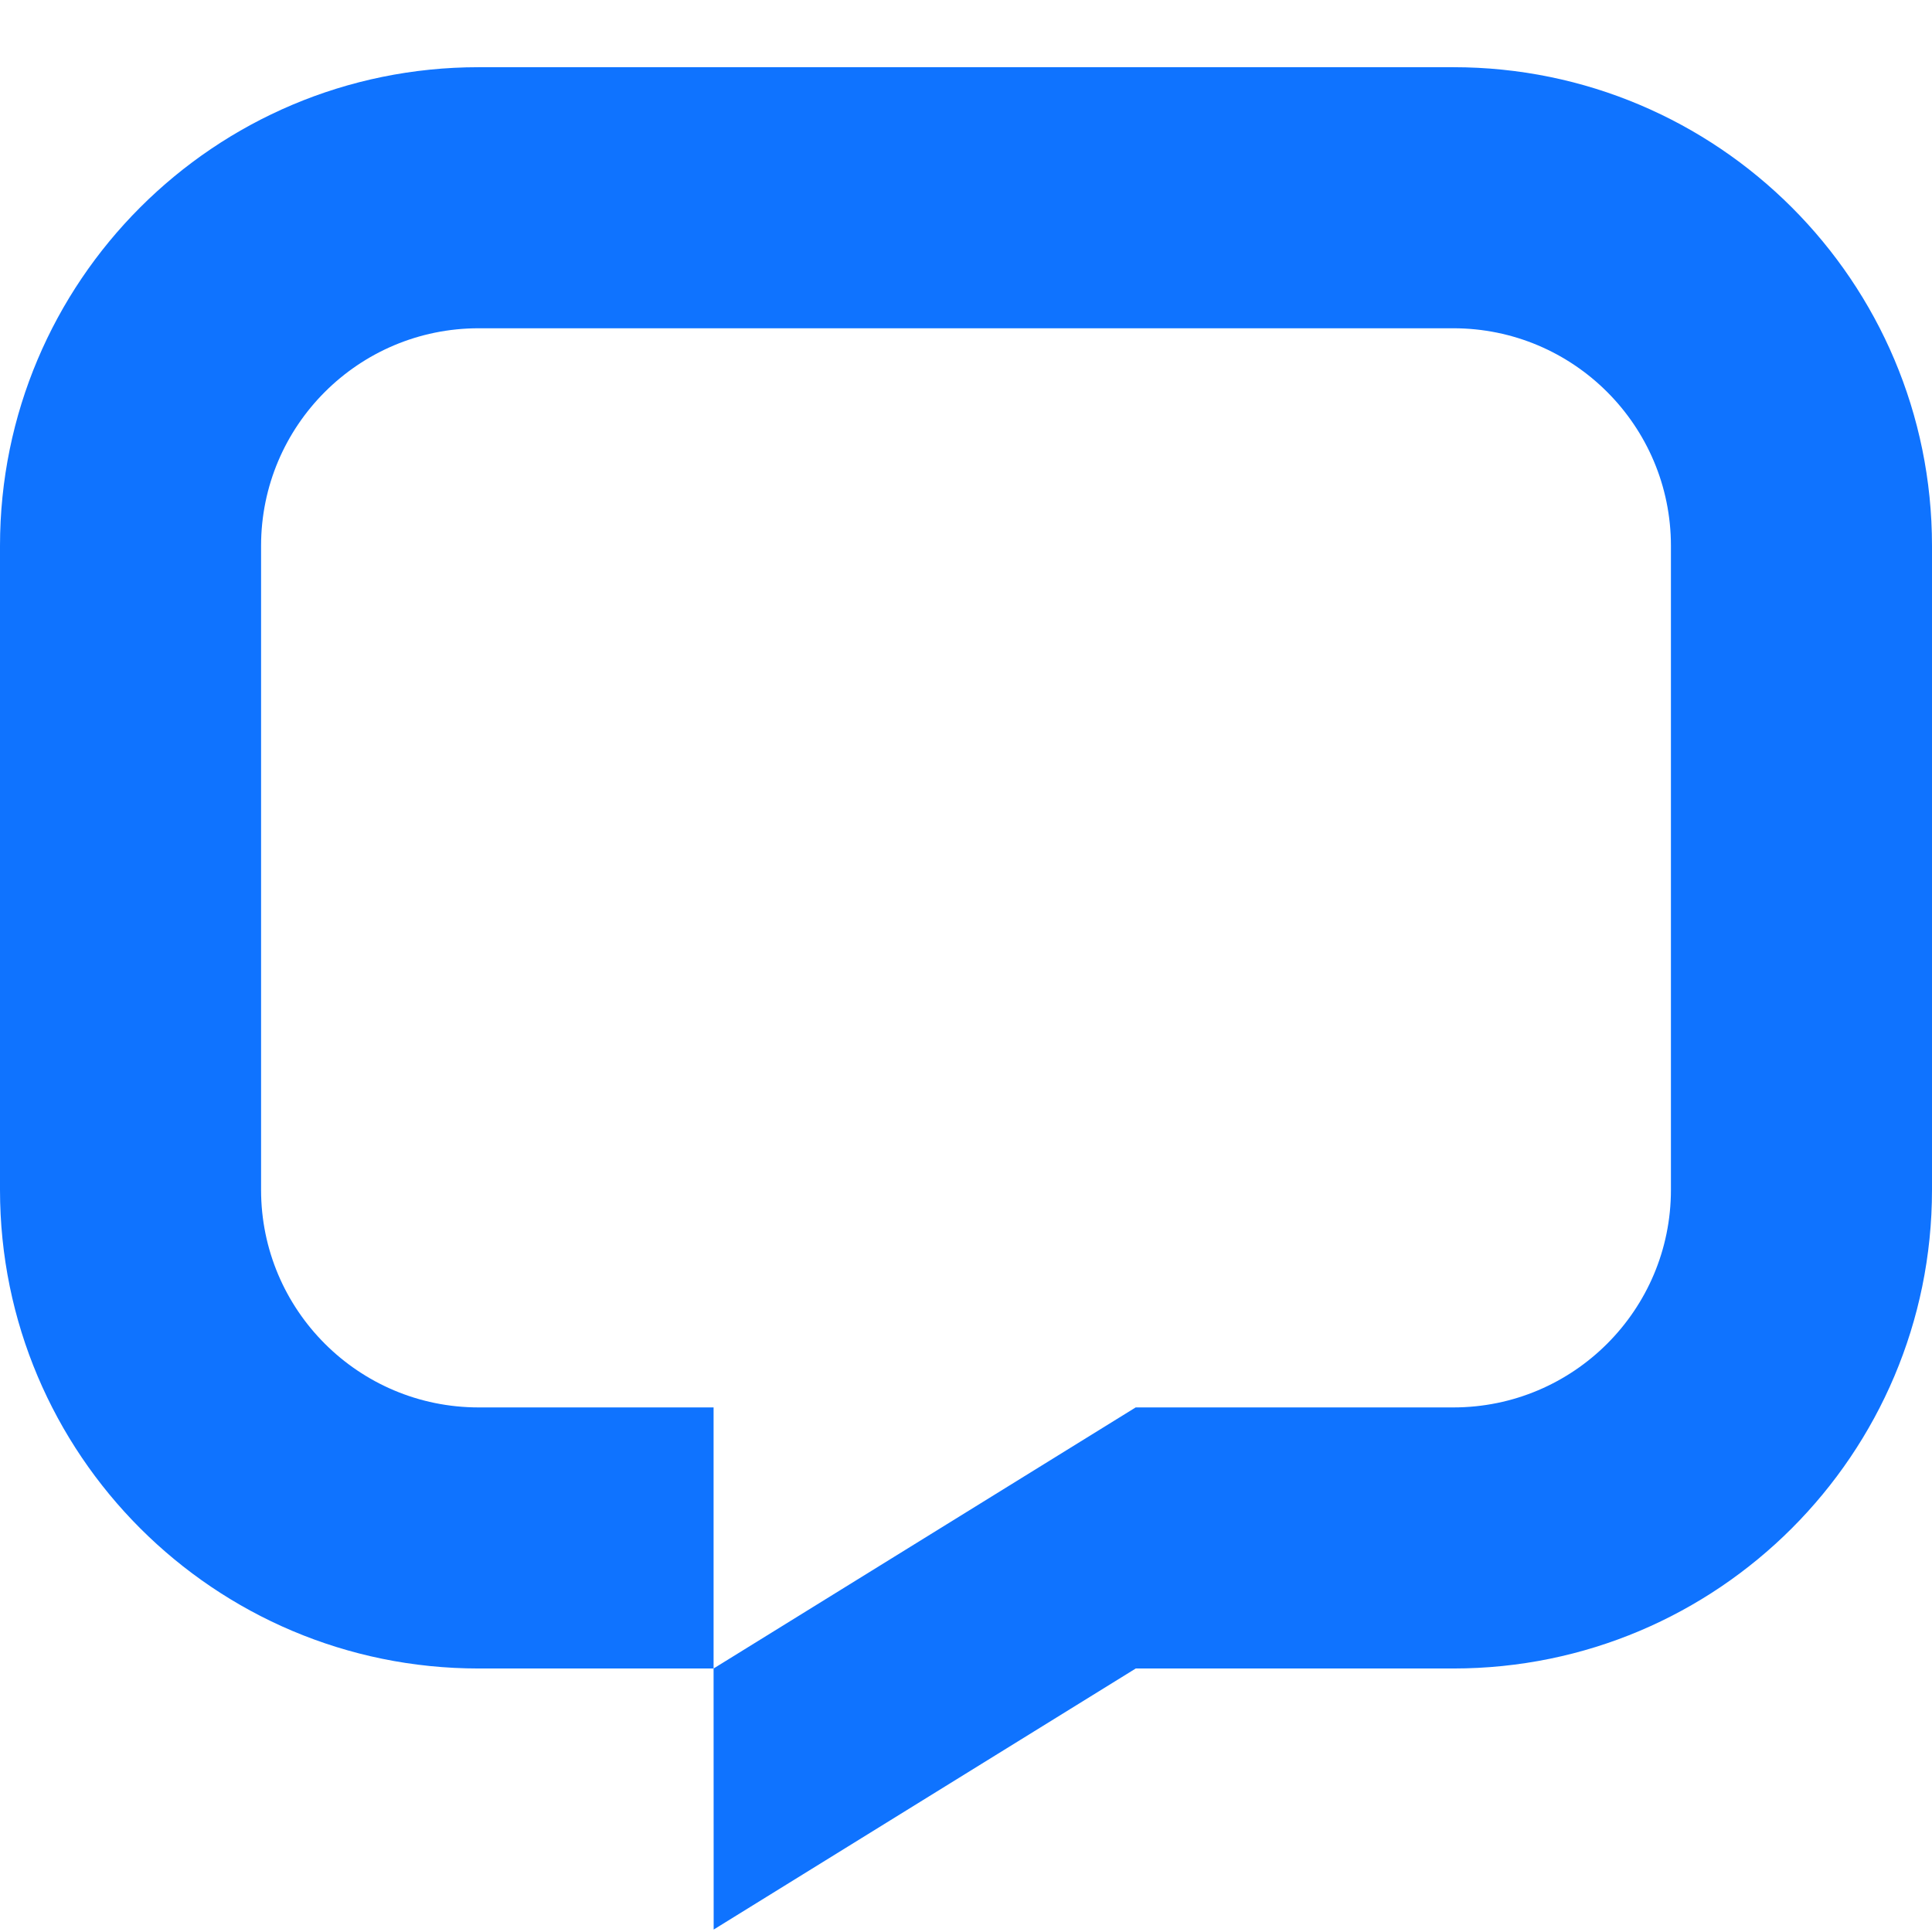
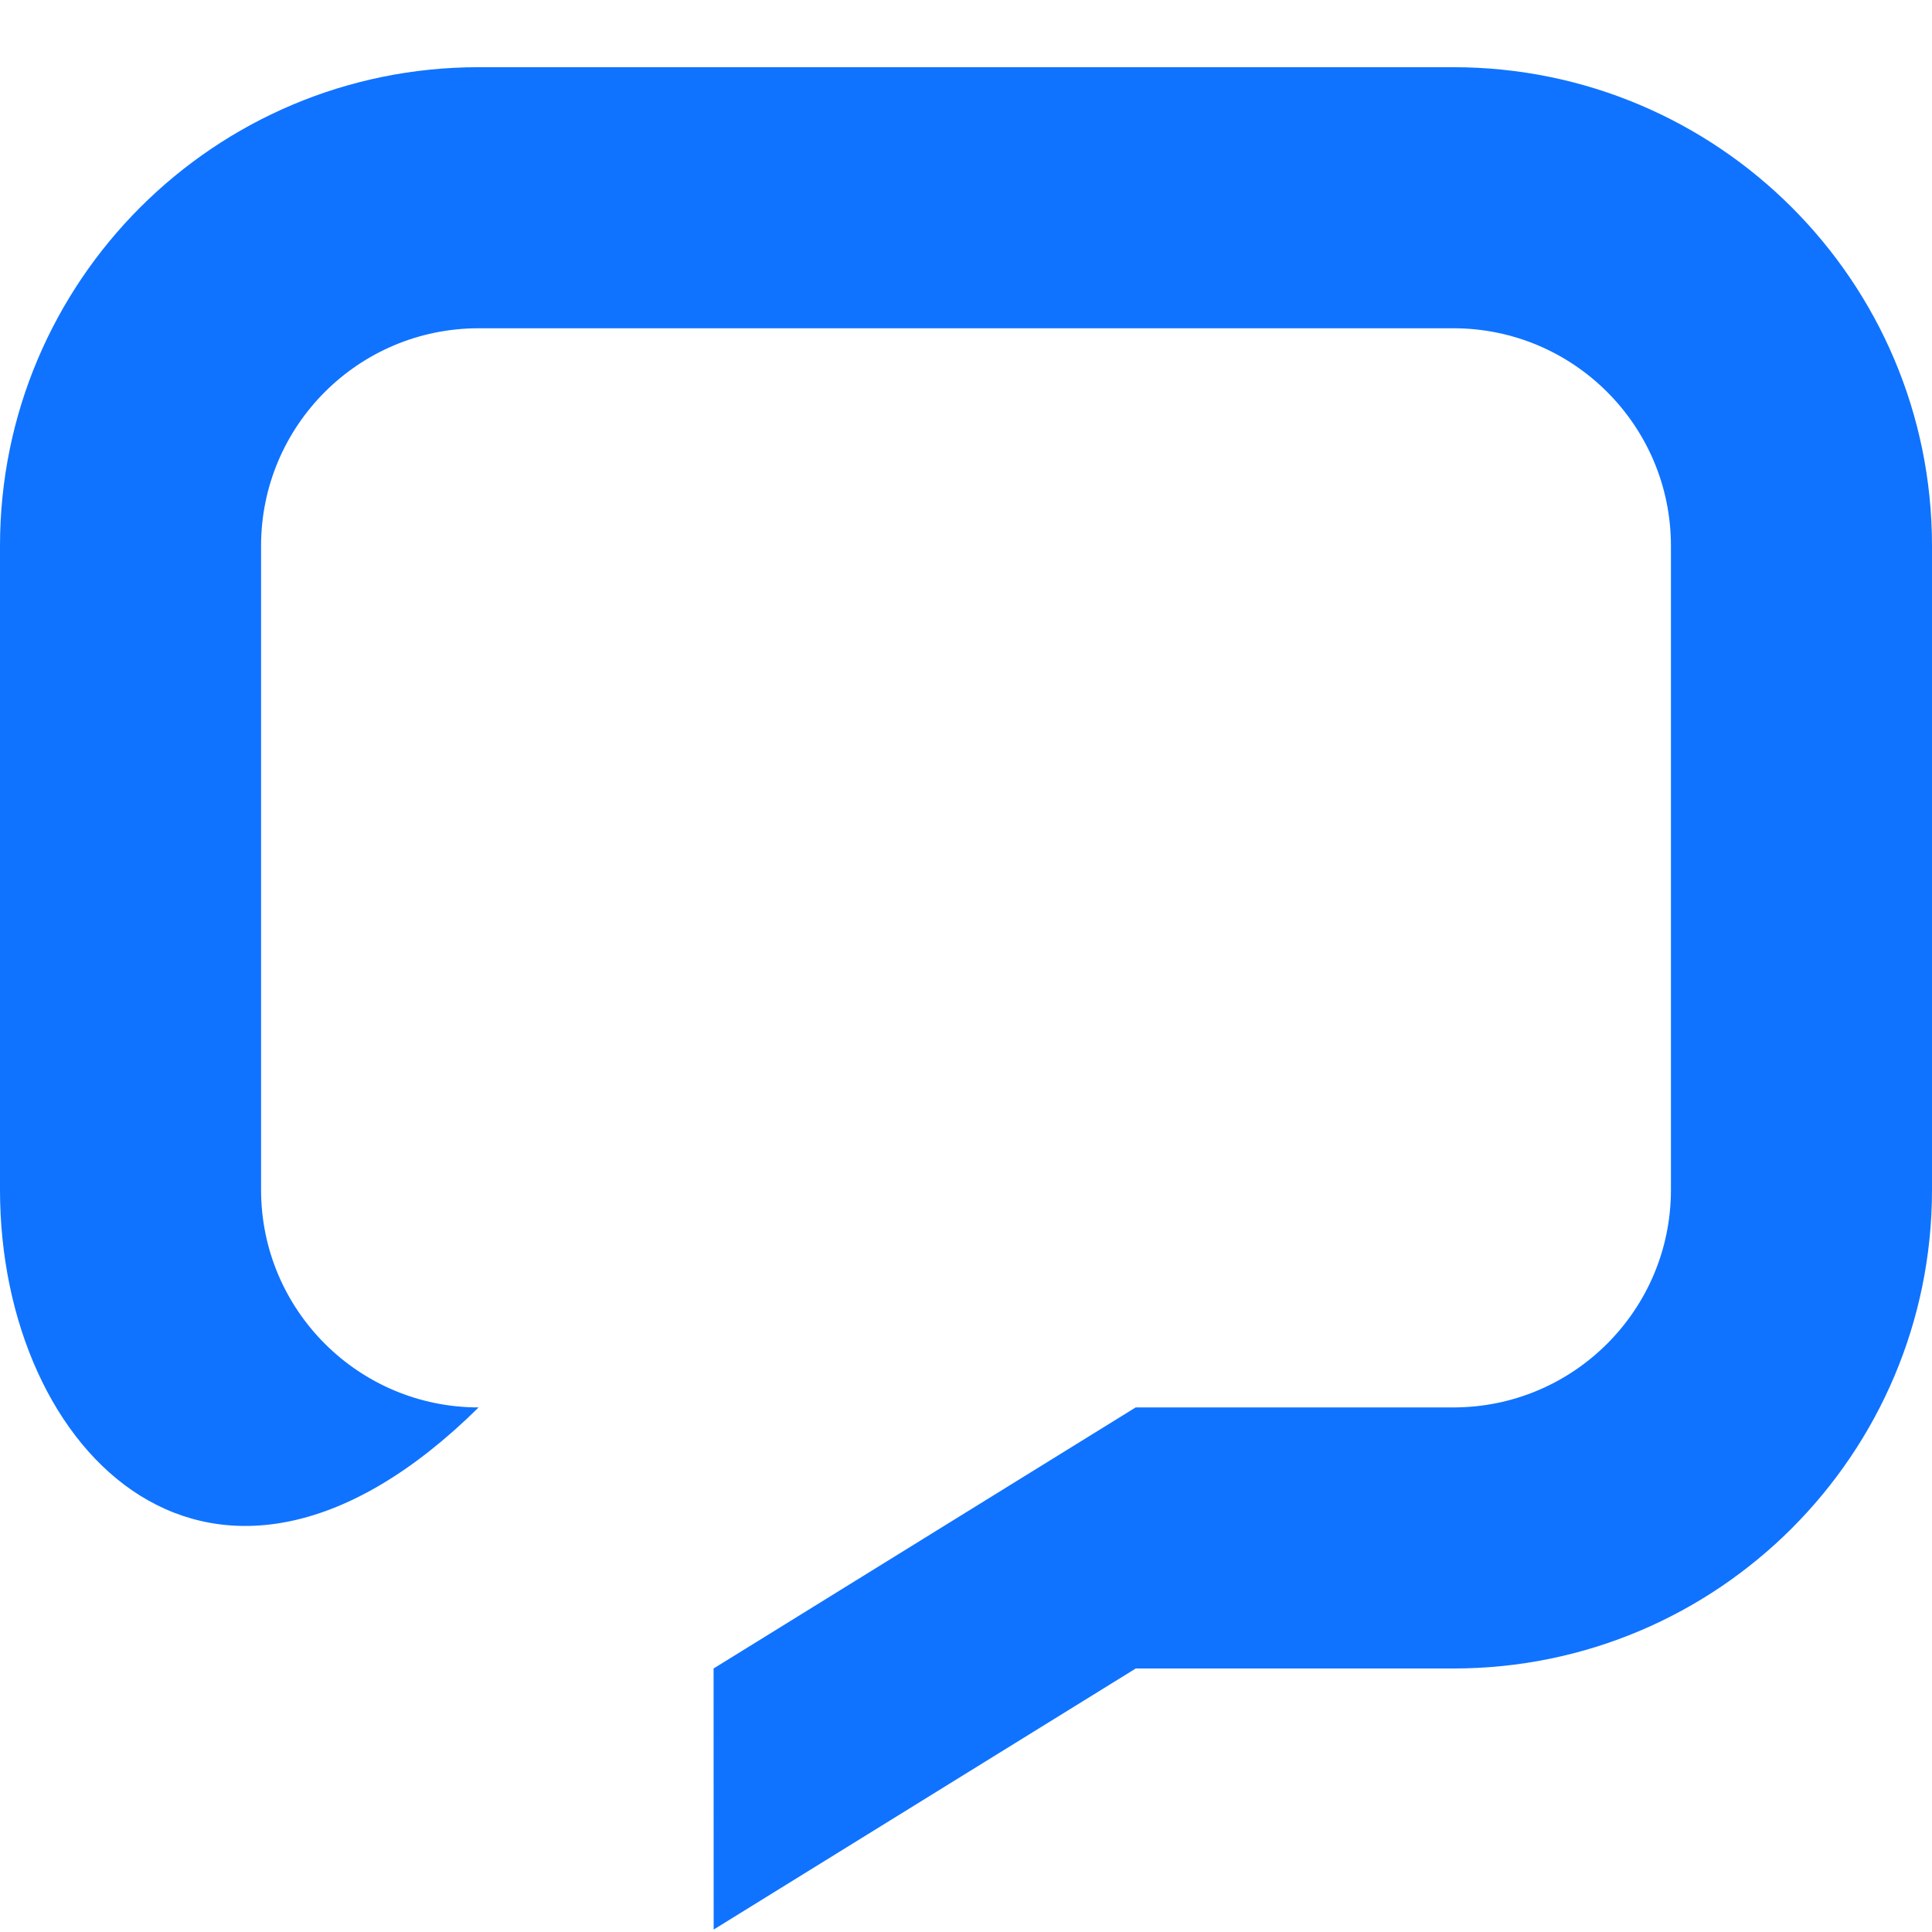
<svg xmlns="http://www.w3.org/2000/svg" width="23" height="23" viewBox="0 0 23 23" fill="none">
-   <path d="M0 6.498C0 3.351 2.551 0.8 5.698 0.8H17.302C20.449 0.8 23 3.351 23 6.498V14.165C23 17.312 20.449 19.863 17.302 19.863L13.521 19.863L8.496 22.971L8.495 19.863L13.52 16.755H17.302C18.732 16.755 19.892 15.595 19.892 14.165V6.498C19.892 5.068 18.732 3.908 17.302 3.908H5.698C4.268 3.908 3.108 5.068 3.108 6.498V14.165C3.108 15.595 4.268 16.755 5.698 16.755H8.495V19.863H5.698C2.551 19.863 0 17.312 0 14.165V6.498Z" fill="#0F73FF" />
+   <path d="M0 6.498C0 3.351 2.551 0.8 5.698 0.8H17.302C20.449 0.8 23 3.351 23 6.498V14.165C23 17.312 20.449 19.863 17.302 19.863L13.521 19.863L8.496 22.971L8.495 19.863L13.52 16.755H17.302C18.732 16.755 19.892 15.595 19.892 14.165V6.498C19.892 5.068 18.732 3.908 17.302 3.908H5.698C4.268 3.908 3.108 5.068 3.108 6.498V14.165C3.108 15.595 4.268 16.755 5.698 16.755H8.495H5.698C2.551 19.863 0 17.312 0 14.165V6.498Z" fill="#0F73FF" />
</svg>